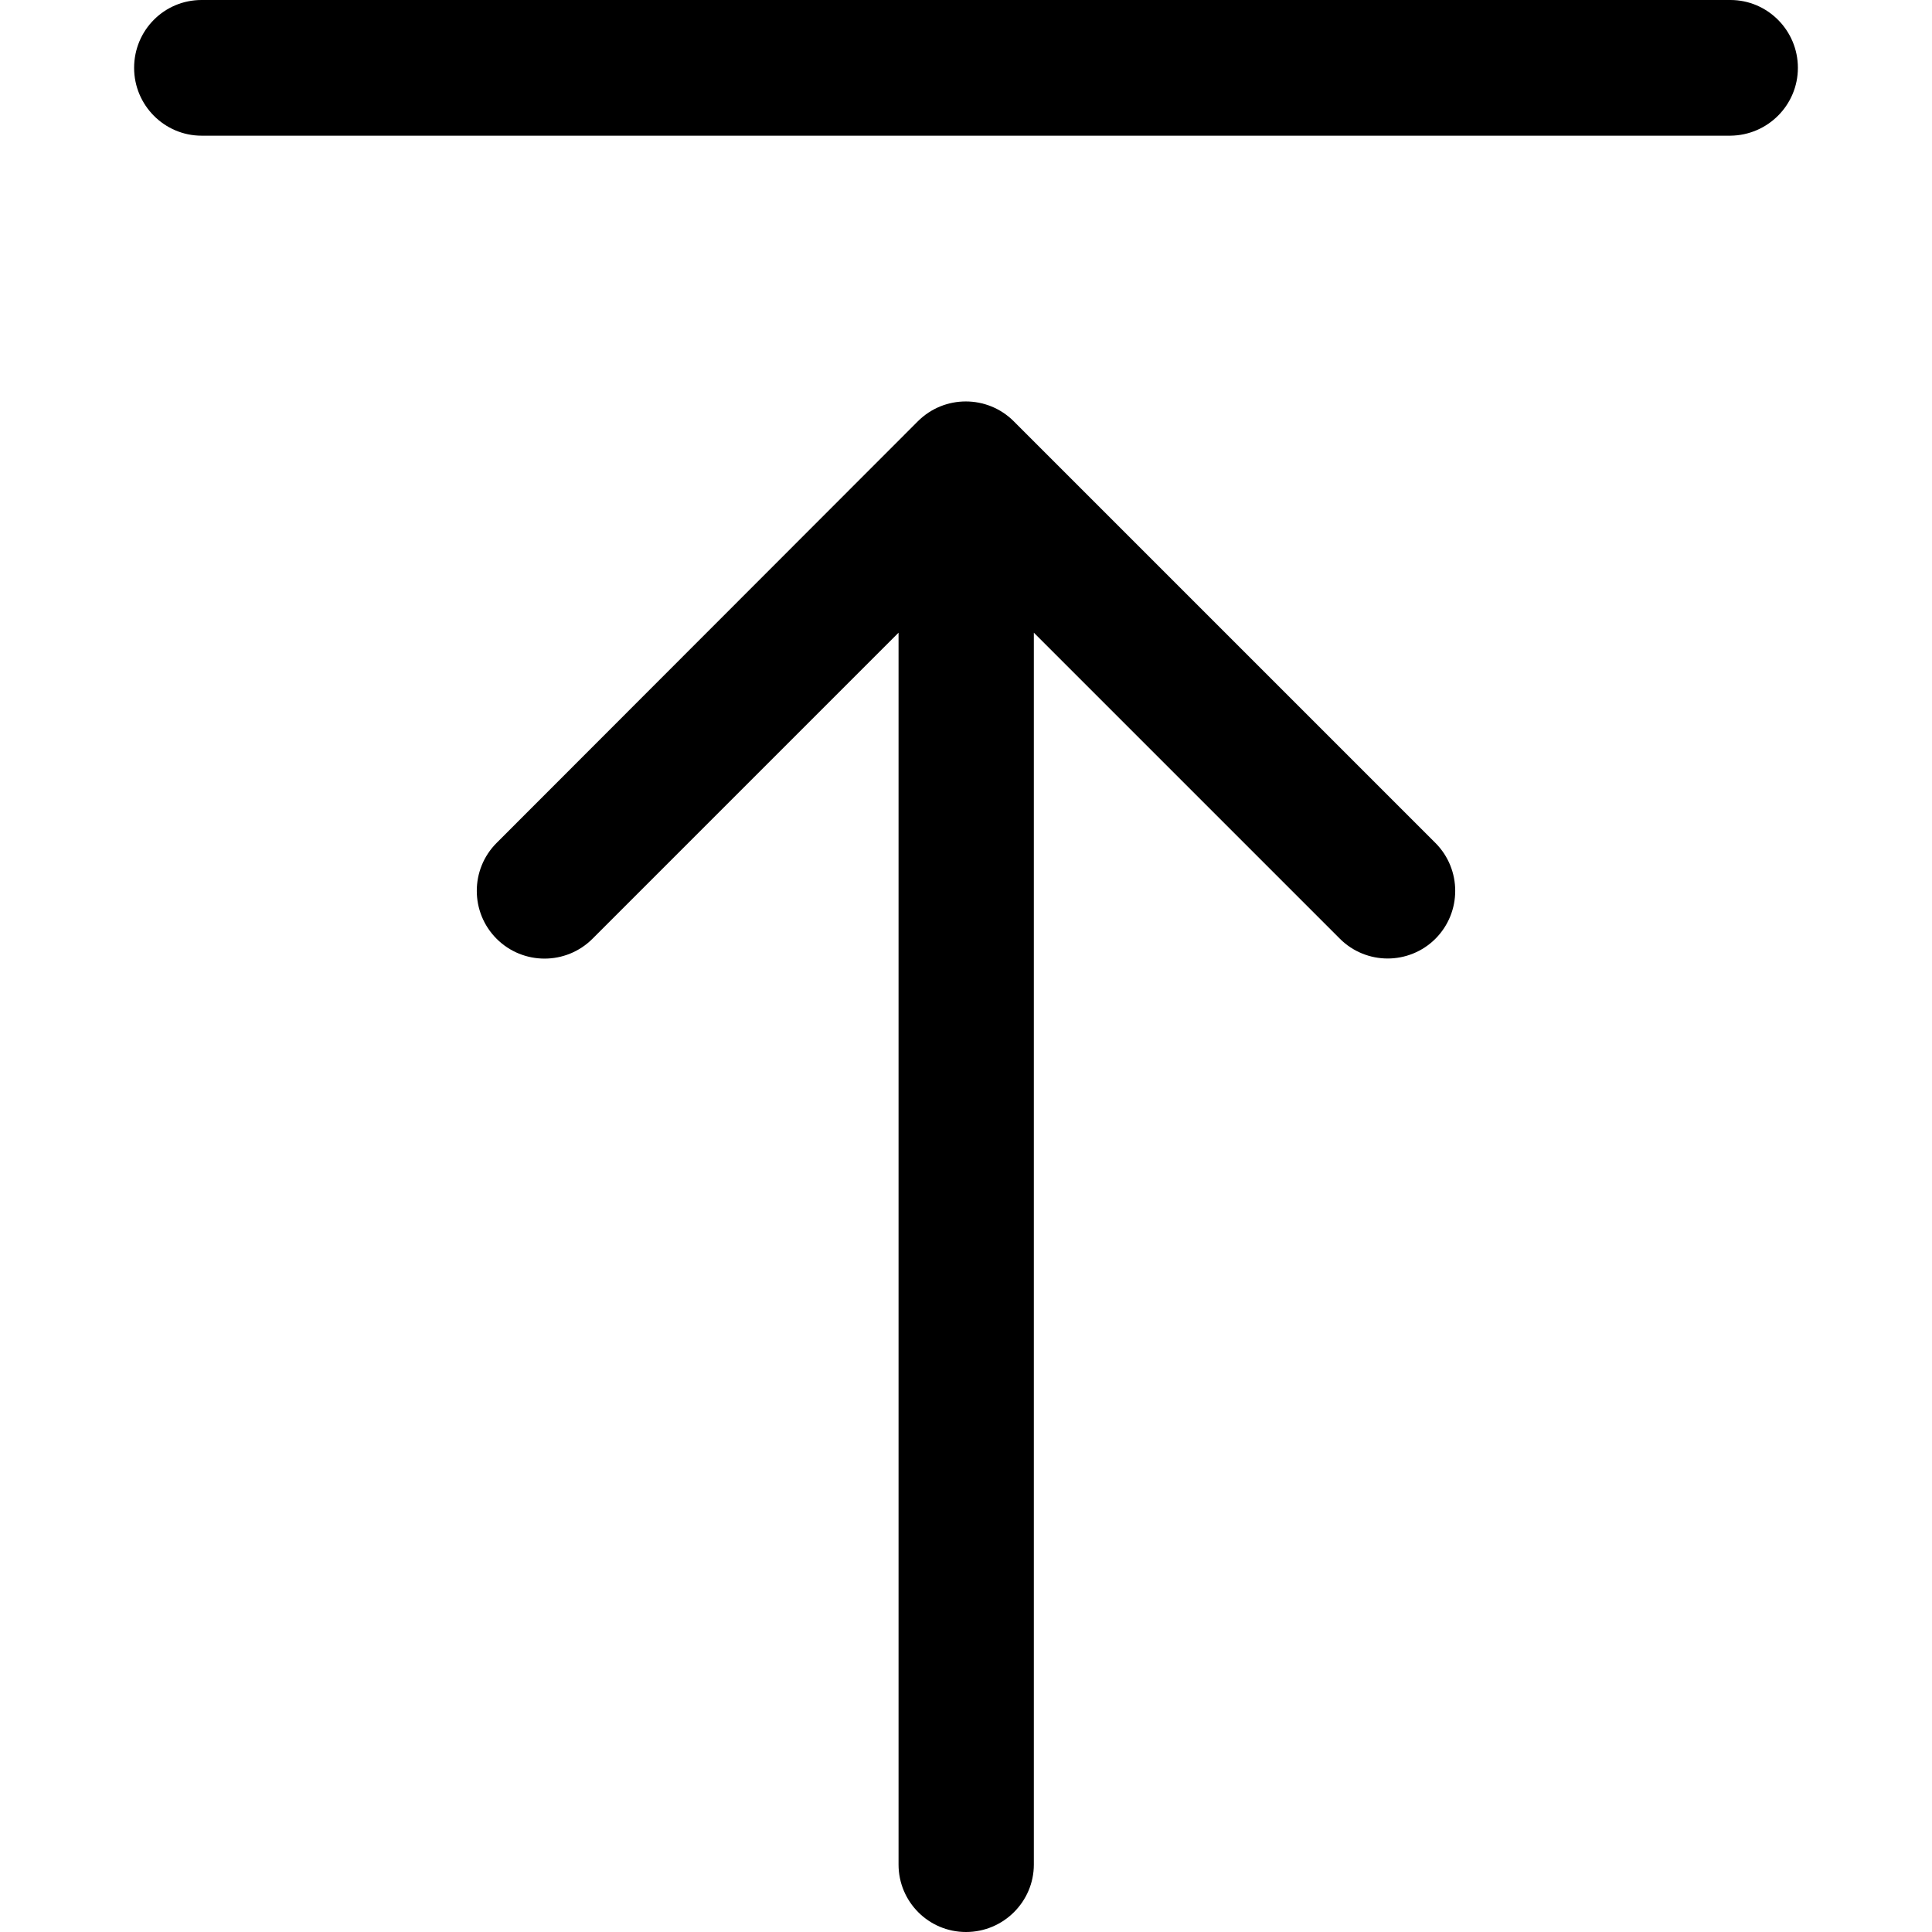
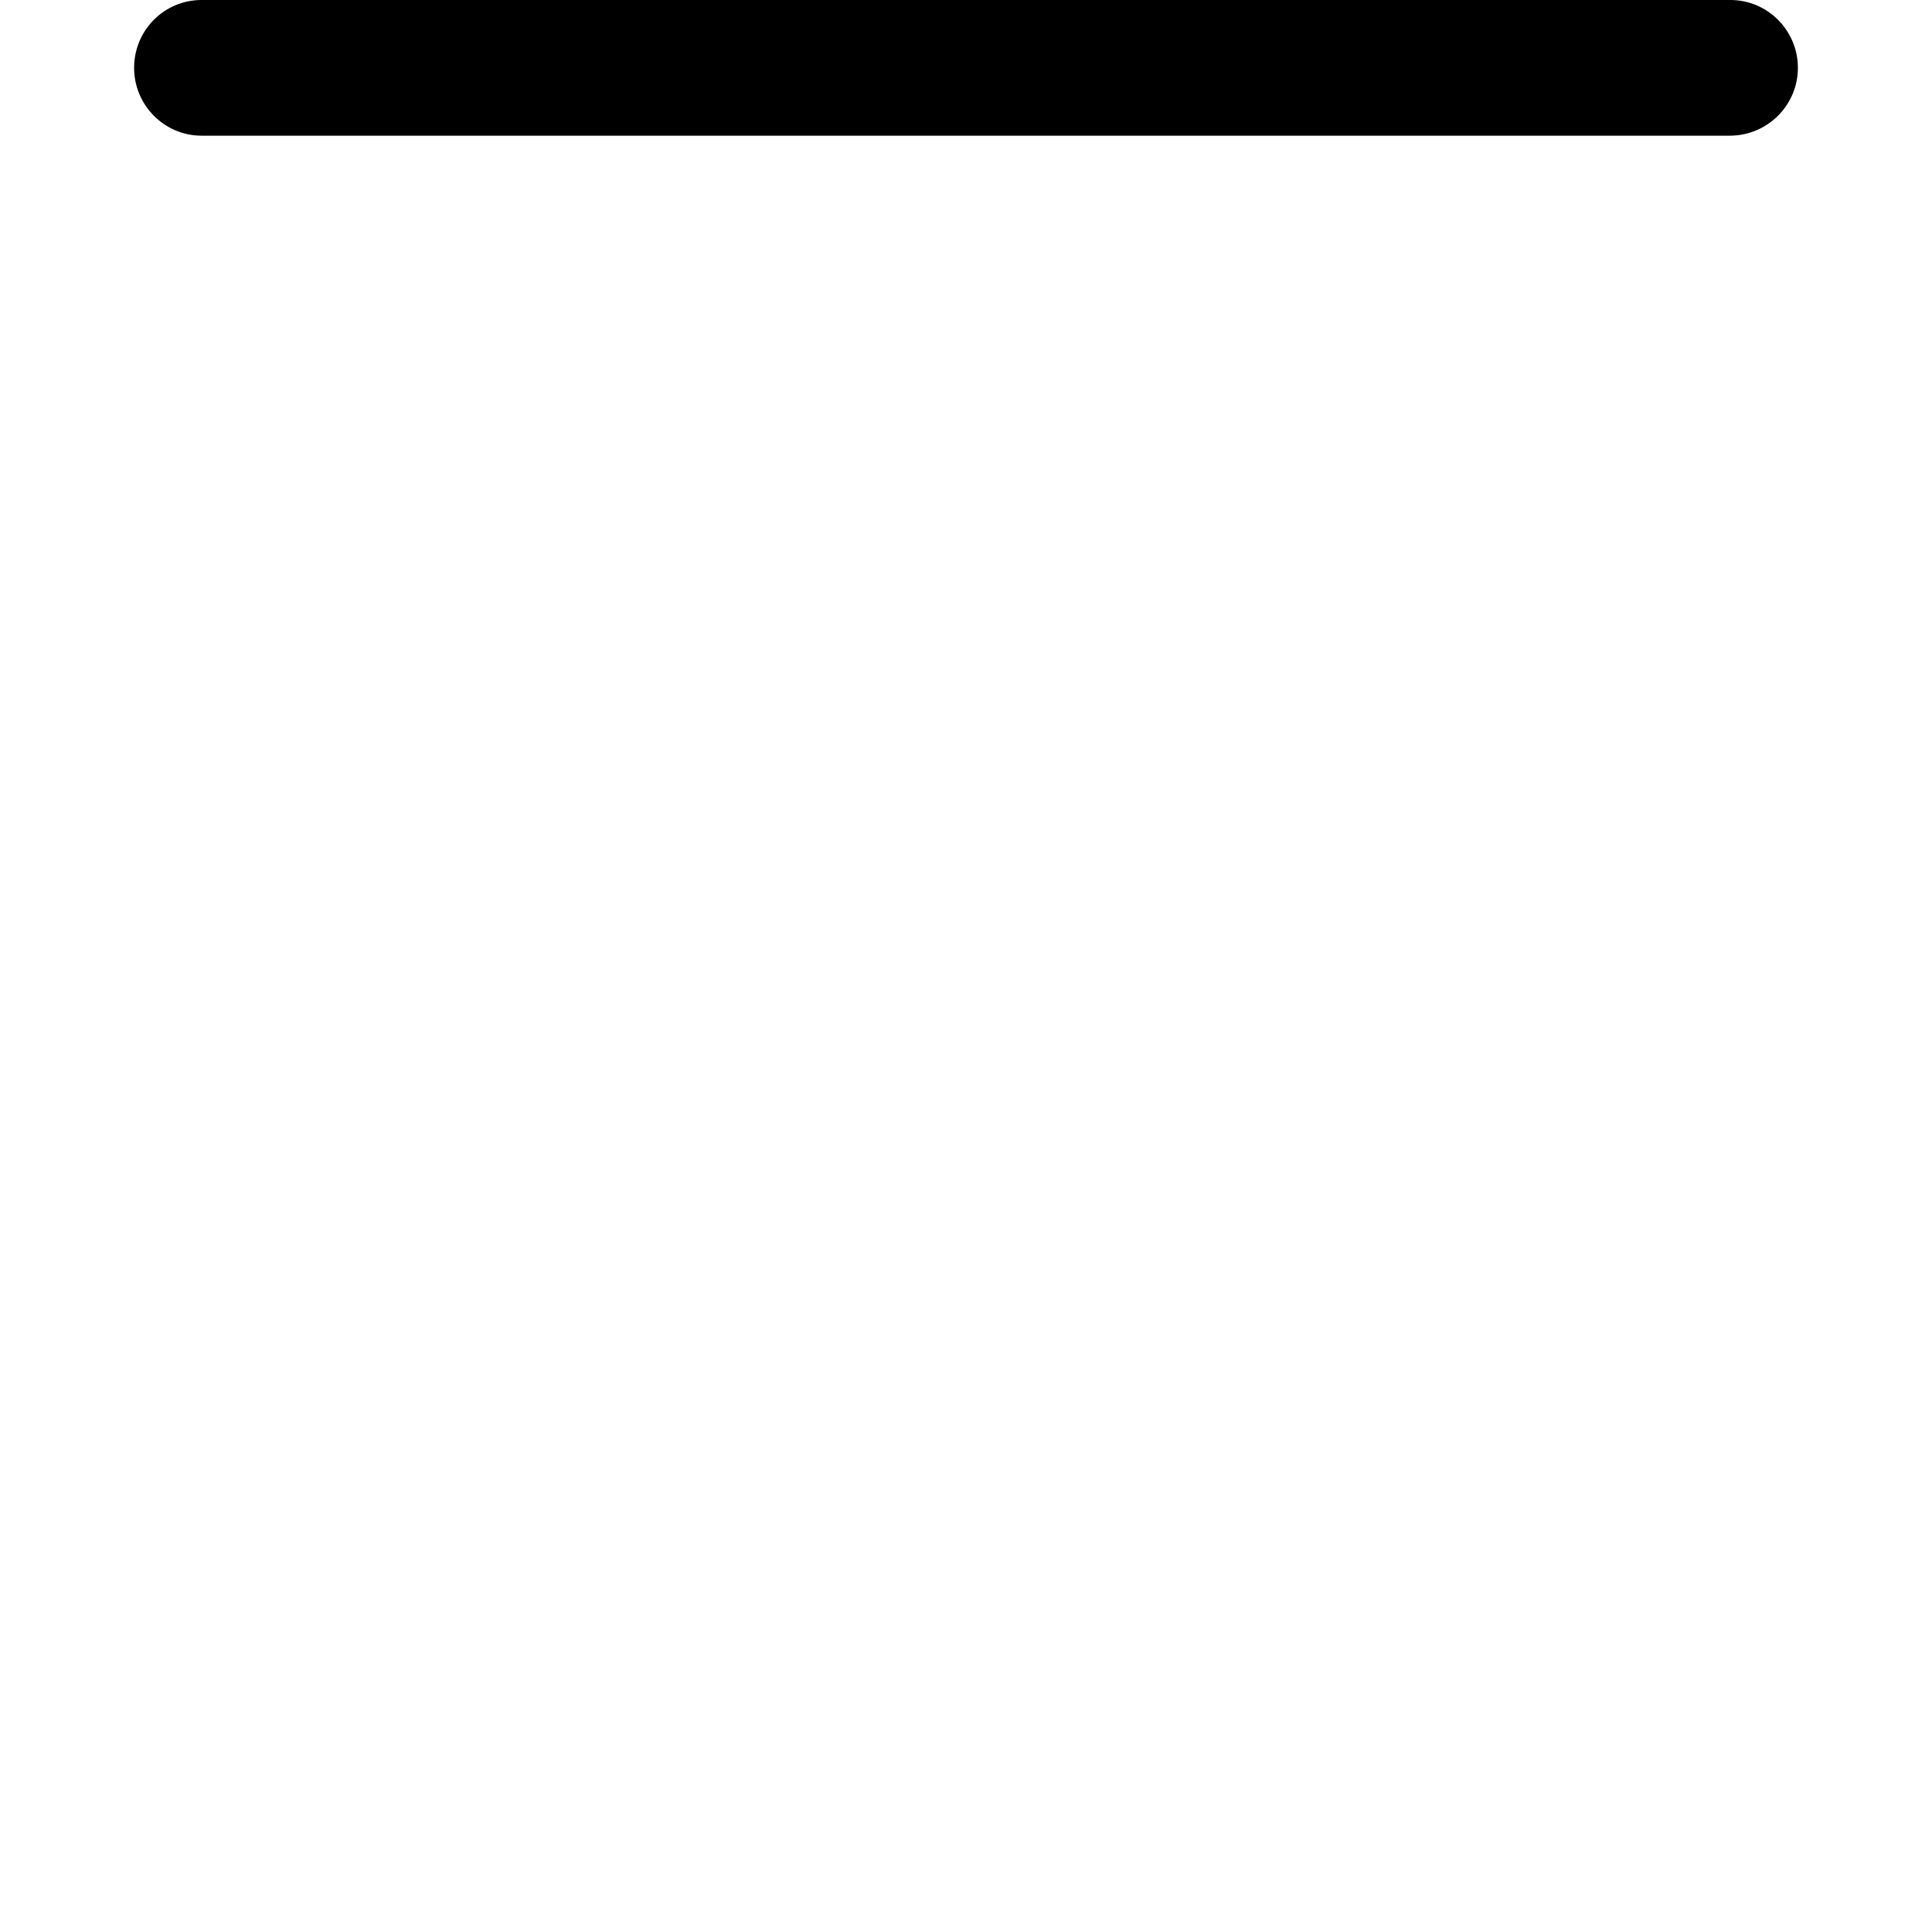
<svg xmlns="http://www.w3.org/2000/svg" fill="#000000" height="800px" width="800px" version="1.1" id="Capa_1" viewBox="0 0 489.8 489.8" xml:space="preserve">
  <g>
    <g>
      <g>
-         <path d="M244.9,489.8c9.5,0,17.2-7.7,17.2-17.1V160.4l77.6,77.6c3.3,3.3,7.7,5,12.1,5s8.8-1.7,12.1-5c6.7-6.7,6.7-17.6,0-24.3     L257,106.8c-6.7-6.7-17.6-6.7-24.3,0L125.9,213.7c-6.7,6.7-6.7,17.6,0,24.3c6.7,6.7,17.6,6.7,24.3,0l77.6-77.6v312.3     C227.8,482.1,235.4,489.8,244.9,489.8z" />
        <path d="M455.8,17.2c0-9.5-7.7-17.2-17.1-17.2H51.1C41.6,0,34,7.7,34,17.2s7.7,17.2,17.1,17.2h387.6     C448.2,34.3,455.8,26.6,455.8,17.2z" />
      </g>
    </g>
    <g>
	</g>
    <g>
	</g>
    <g>
	</g>
    <g>
	</g>
    <g>
	</g>
    <g>
	</g>
    <g>
	</g>
    <g>
	</g>
    <g>
	</g>
    <g>
	</g>
    <g>
	</g>
    <g>
	</g>
    <g>
	</g>
    <g>
	</g>
    <g>
	</g>
  </g>
</svg>